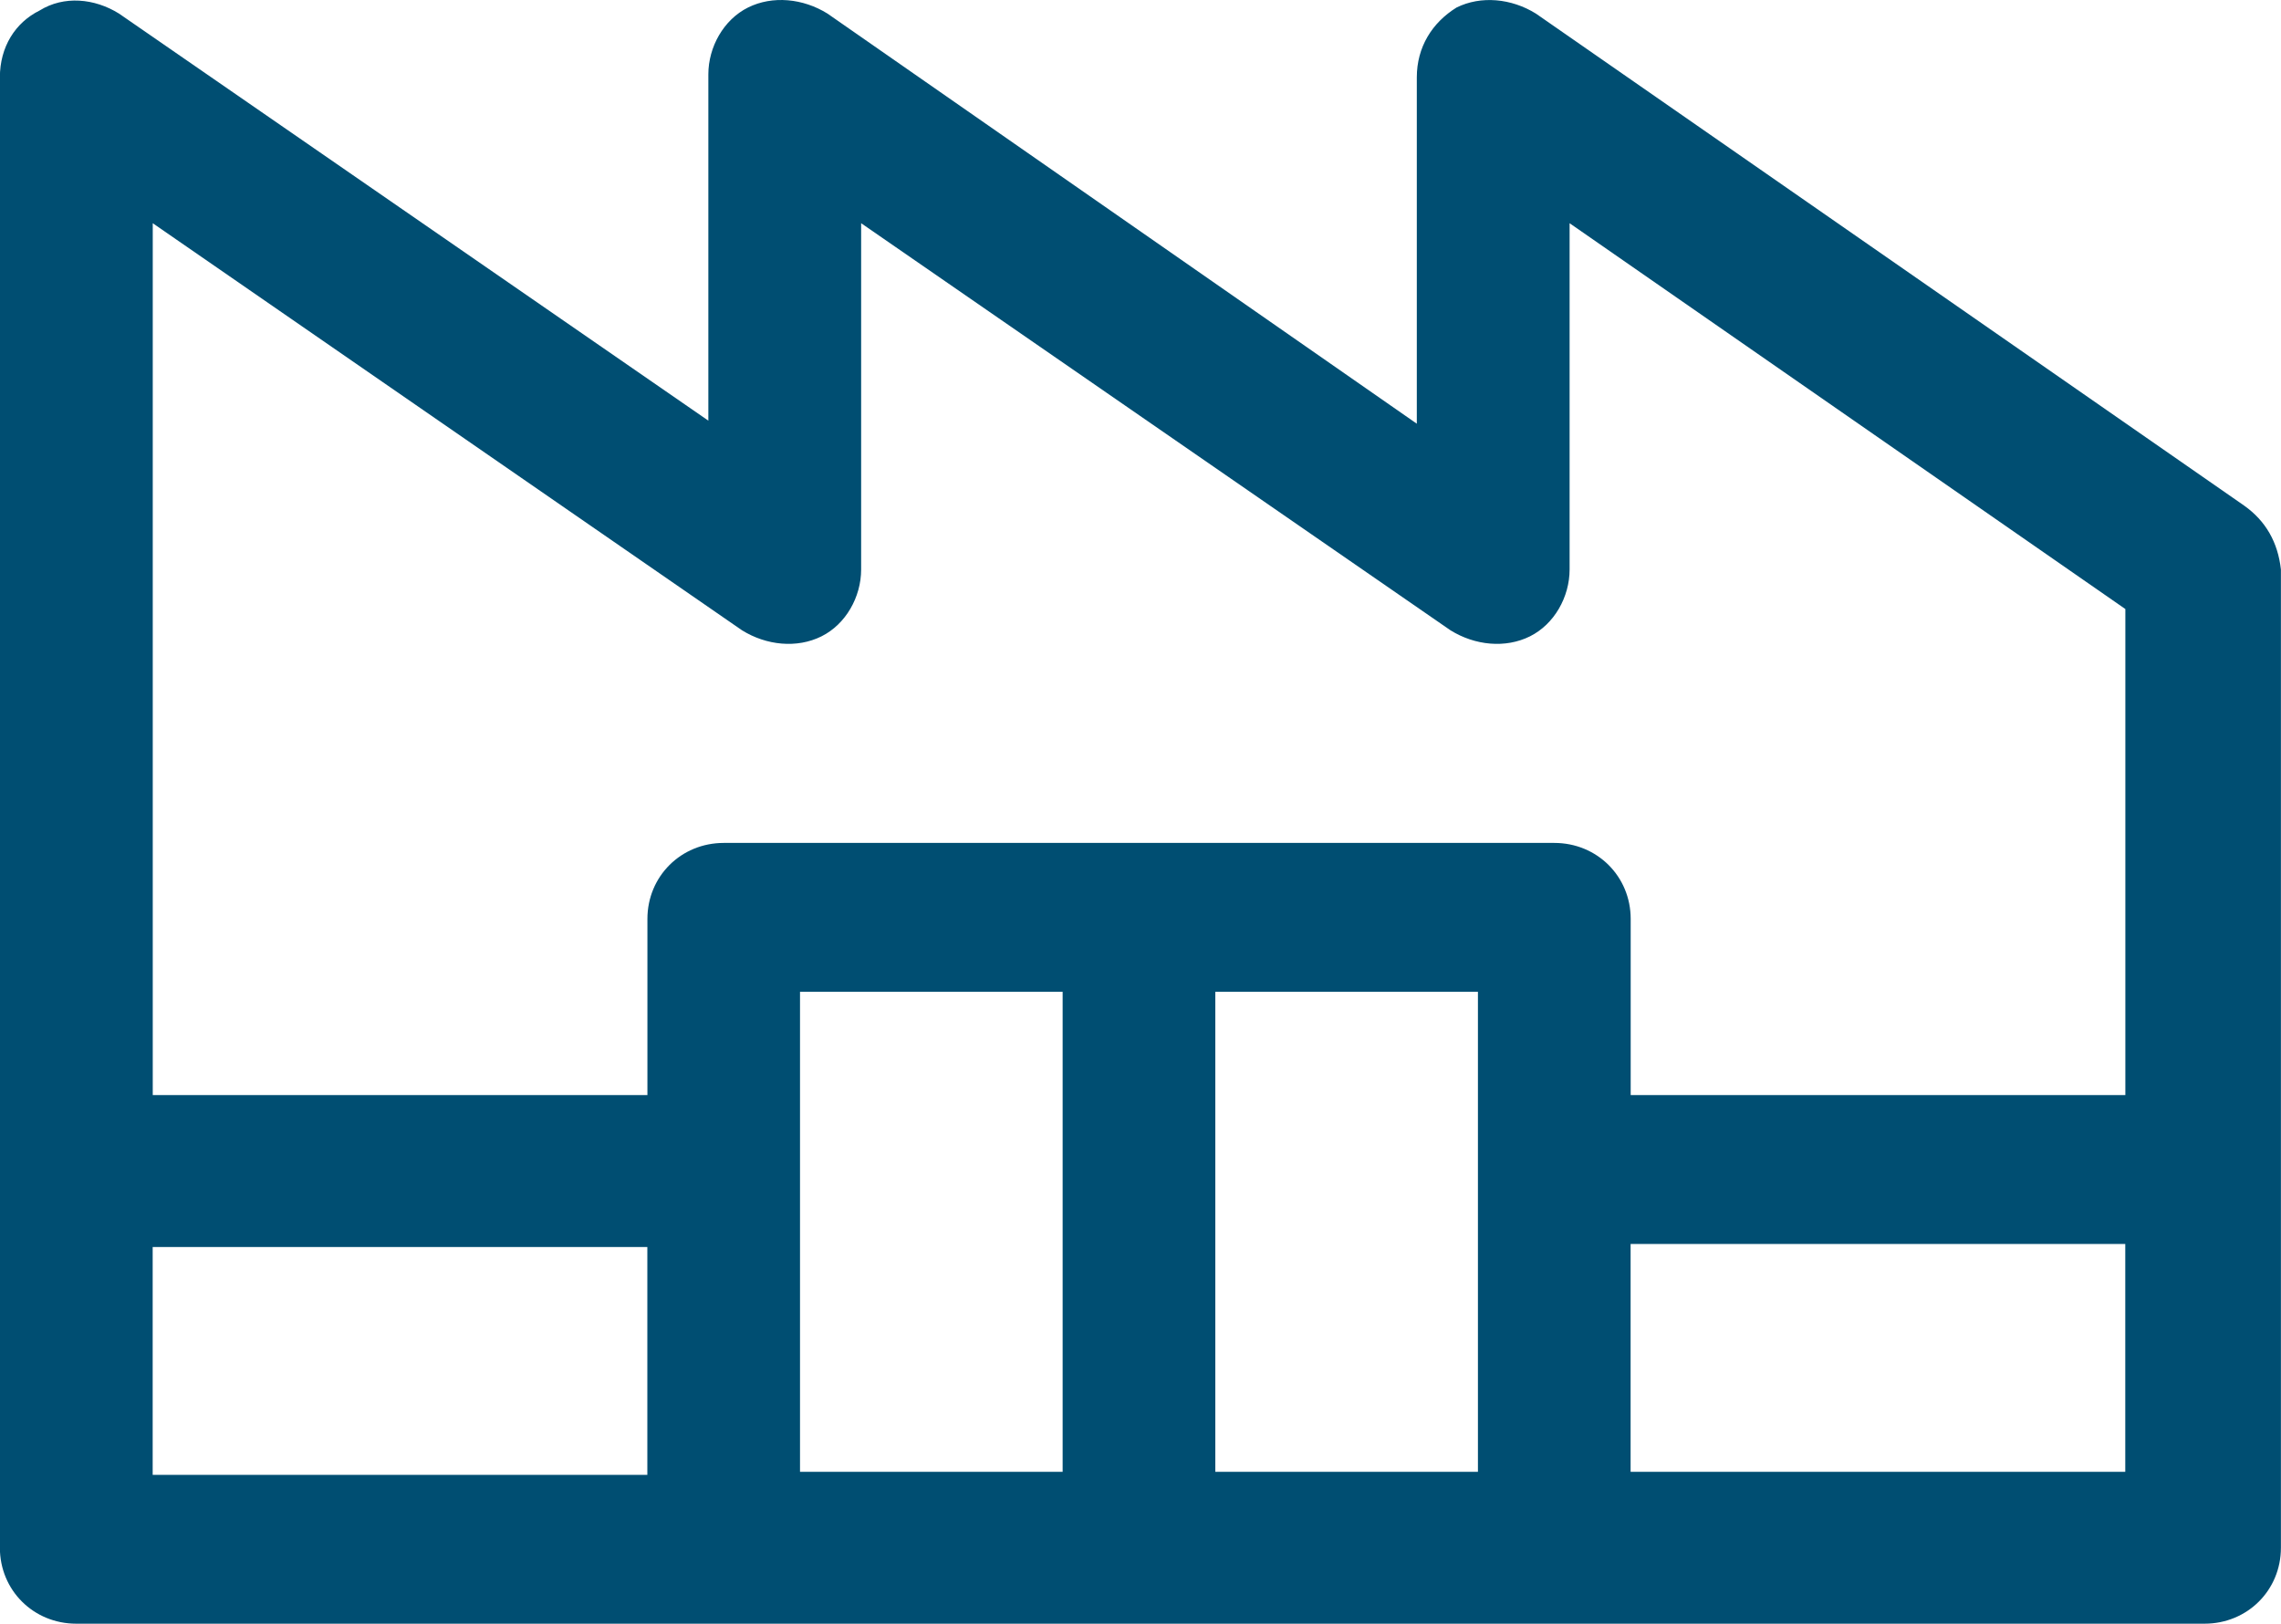
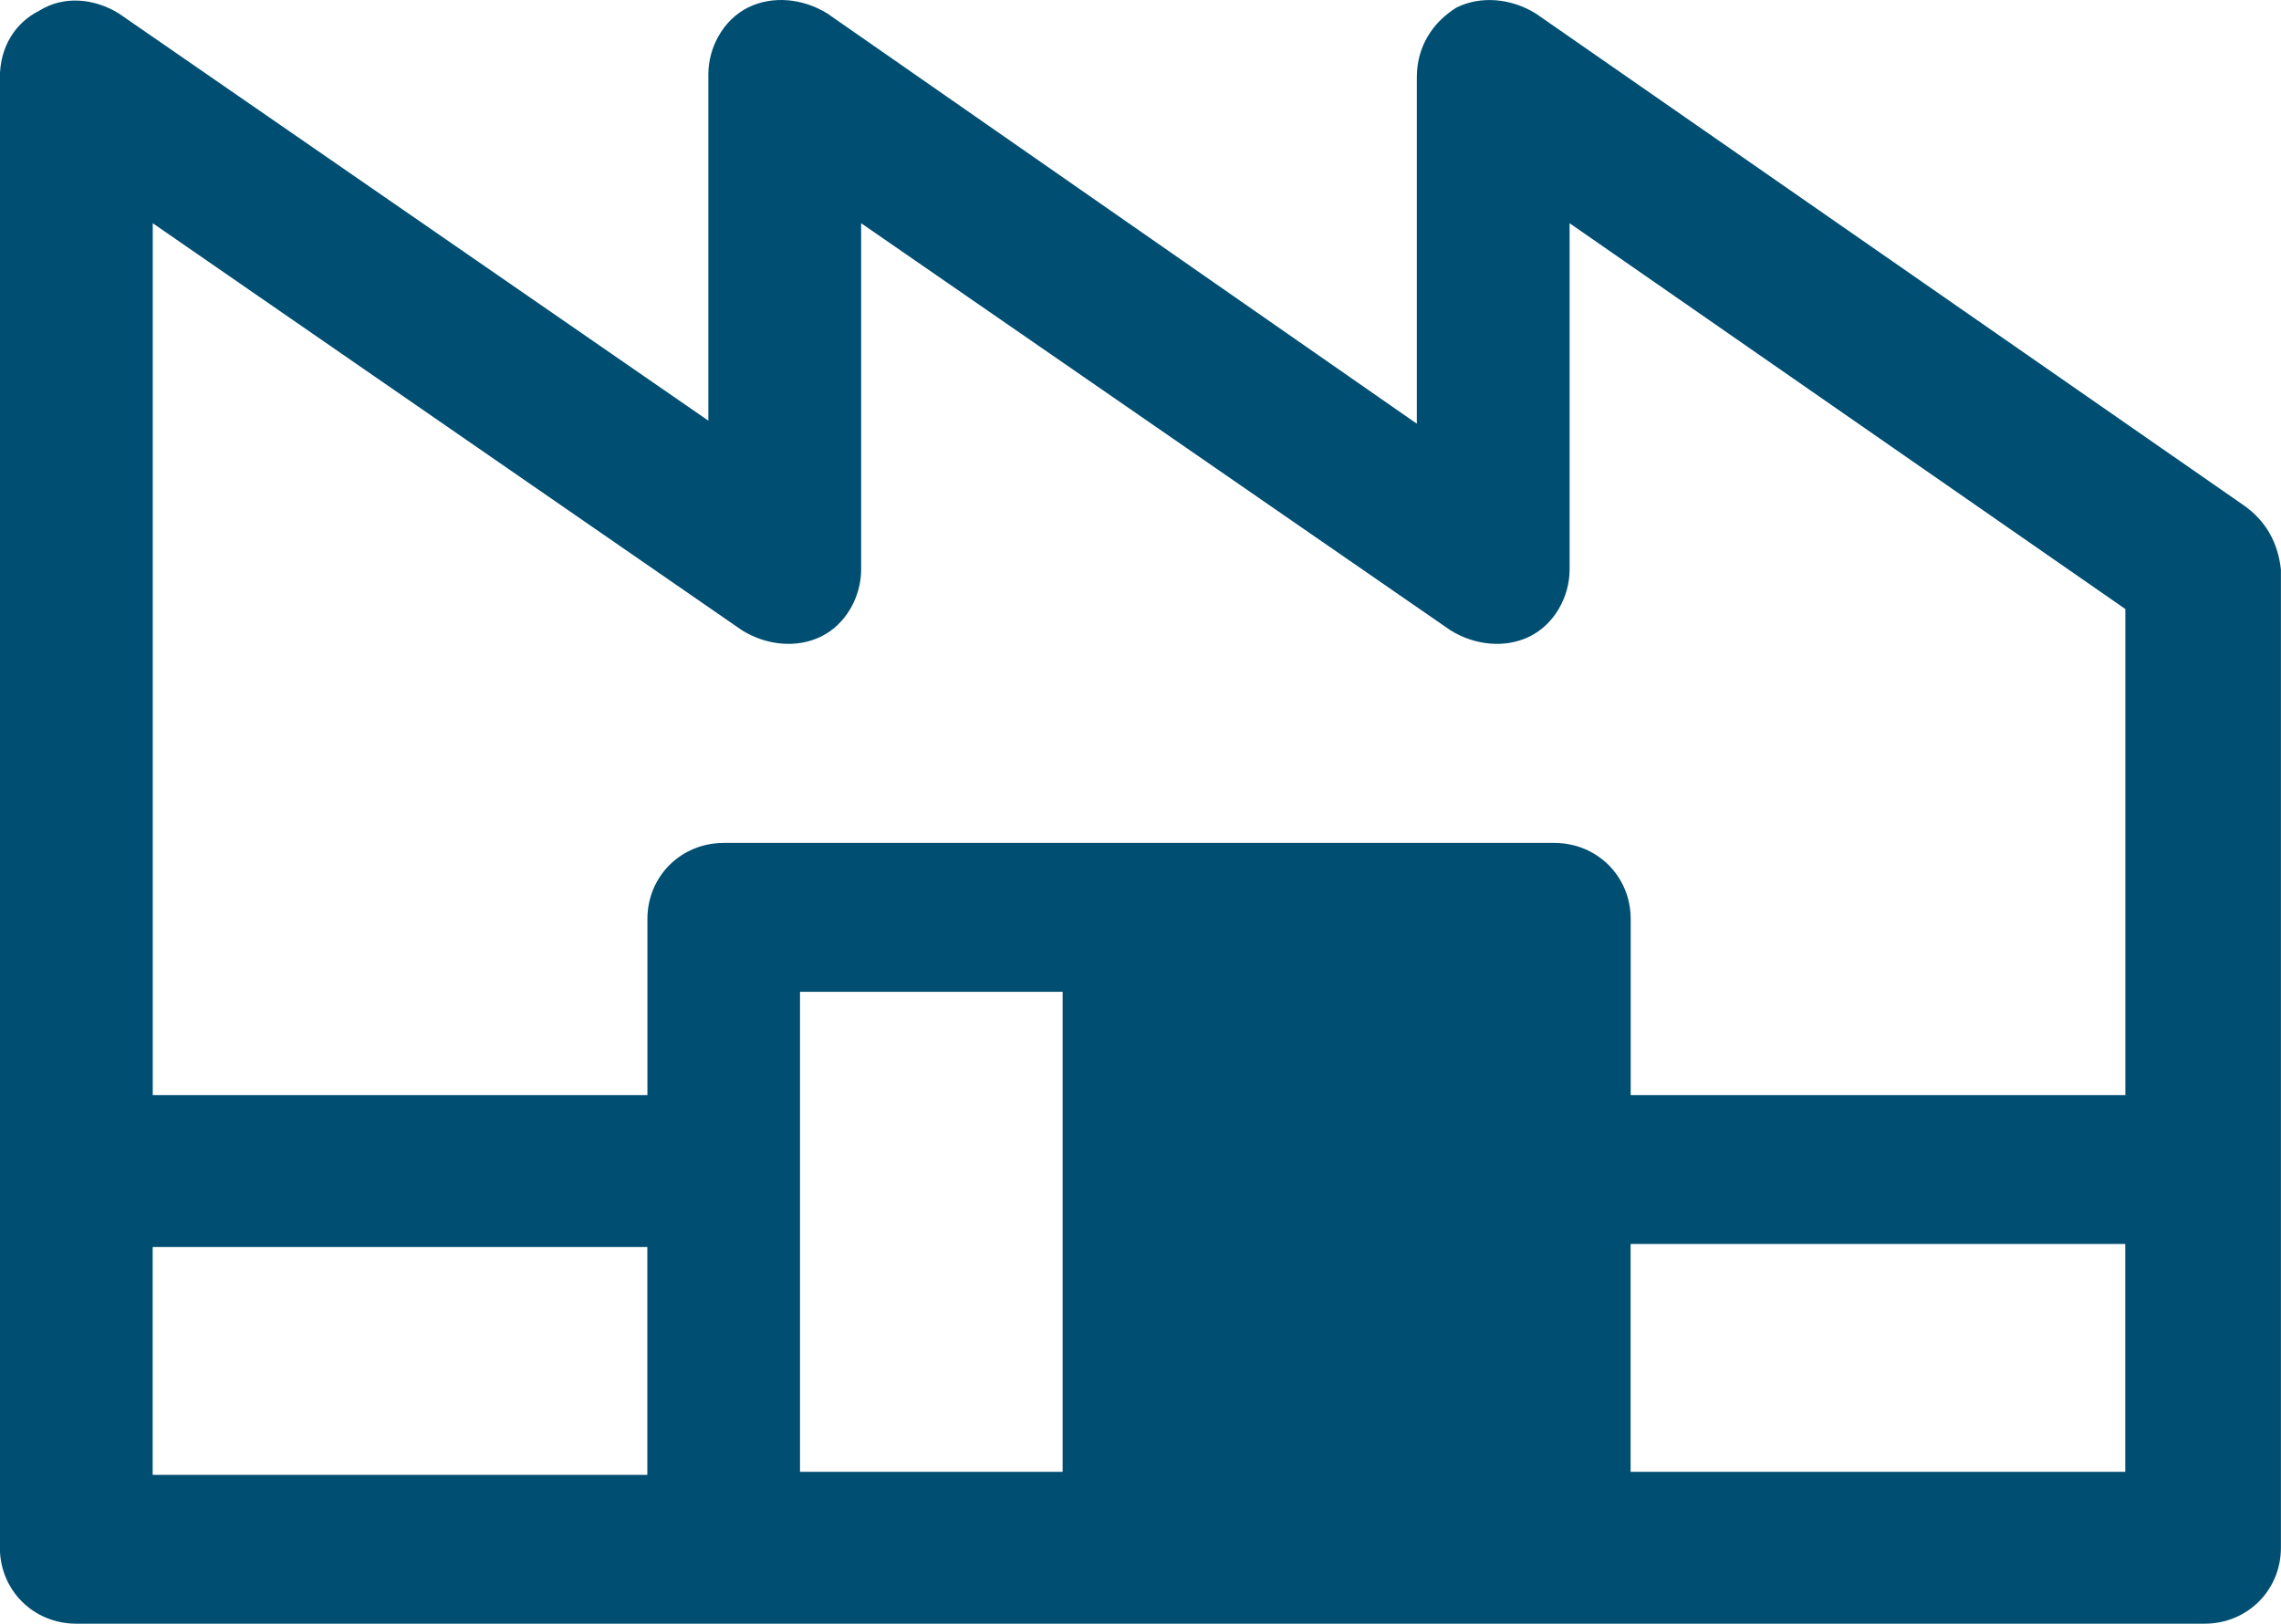
<svg xmlns="http://www.w3.org/2000/svg" height="42" viewBox="0 0 59 42" width="59">
-   <path d="m58.052 13.082-18.324-12.73c-.632-.393-1.422-.471-2.054-.157-.632.393-1.027 1.022-1.027 1.807v8.958l-15.244-10.609c-.632-.393-1.422-.471-2.054-.157-.632.314-1.027 1.022-1.027 1.729v8.958l-15.244-10.53c-.632-.393-1.422-.471-2.054-.079-.632.314-1.027.943-1.027 1.729v38.034c0 1.1.869 1.965 1.975 1.965h55.051c1.106 0 1.975-.864 1.975-1.965v-25.304c-.079-.707-.395-1.257-.948-1.65zm-38.859 3.222c.632.393 1.422.471 2.054.157.632-.314 1.027-1.022 1.027-1.729v-8.958l15.244 10.53c.632.393 1.422.471 2.054.157.632-.314 1.027-1.022 1.027-1.729v-8.958l14.375 9.98v12.573h-12.795v-4.558c0-1.1-.869-1.965-1.975-1.965h-21.483c-1.106 0-1.975.864-1.975 1.965v4.558h-12.795v-22.553zm-15.244 15.952h12.795v5.894h-12.795zm16.744-6.601h6.793v12.416h-6.793zm10.742 12.416v-12.416h6.793v12.416zm10.742 0v-5.894h12.795v5.894z" fill="#004e72" />
+   <path d="m58.052 13.082-18.324-12.73c-.632-.393-1.422-.471-2.054-.157-.632.393-1.027 1.022-1.027 1.807v8.958l-15.244-10.609c-.632-.393-1.422-.471-2.054-.157-.632.314-1.027 1.022-1.027 1.729v8.958l-15.244-10.53c-.632-.393-1.422-.471-2.054-.079-.632.314-1.027.943-1.027 1.729v38.034c0 1.1.869 1.965 1.975 1.965h55.051c1.106 0 1.975-.864 1.975-1.965v-25.304c-.079-.707-.395-1.257-.948-1.65zm-38.859 3.222c.632.393 1.422.471 2.054.157.632-.314 1.027-1.022 1.027-1.729v-8.958l15.244 10.53c.632.393 1.422.471 2.054.157.632-.314 1.027-1.022 1.027-1.729v-8.958l14.375 9.98v12.573h-12.795v-4.558c0-1.1-.869-1.965-1.975-1.965h-21.483c-1.106 0-1.975.864-1.975 1.965v4.558h-12.795v-22.553zm-15.244 15.952h12.795v5.894h-12.795zm16.744-6.601h6.793v12.416h-6.793zm10.742 12.416v-12.416v12.416zm10.742 0v-5.894h12.795v5.894z" fill="#004e72" />
</svg>